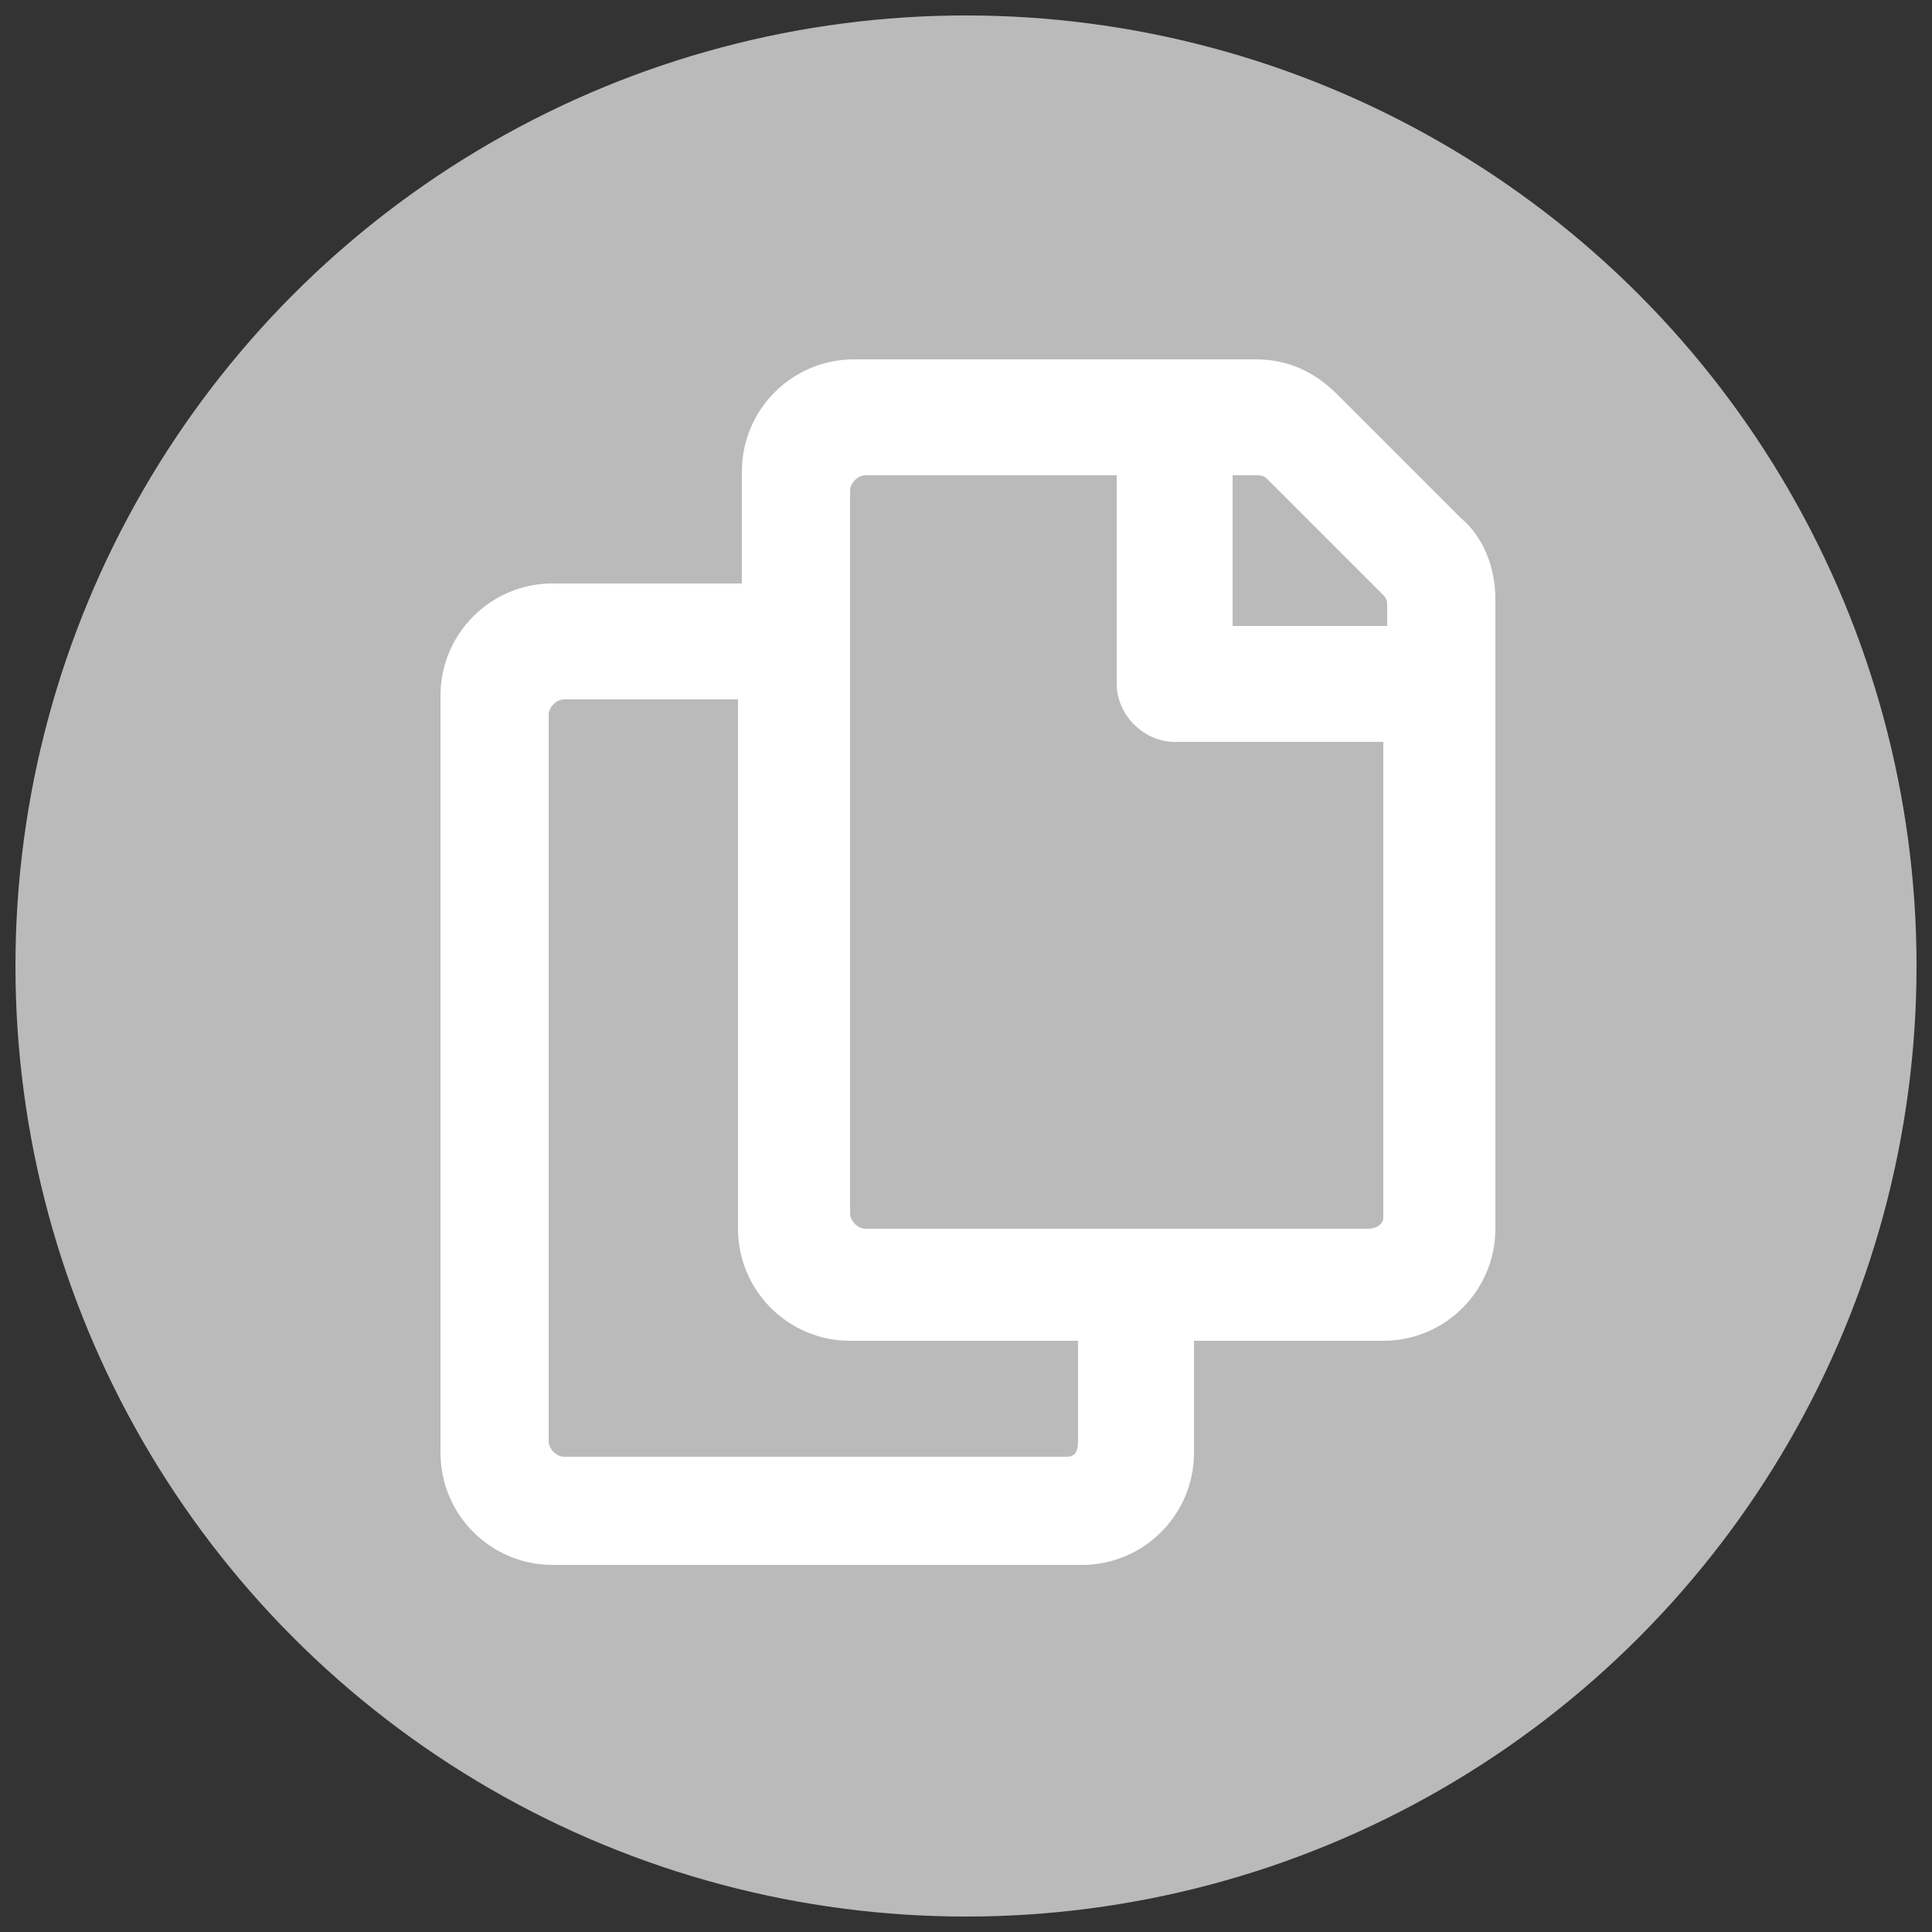
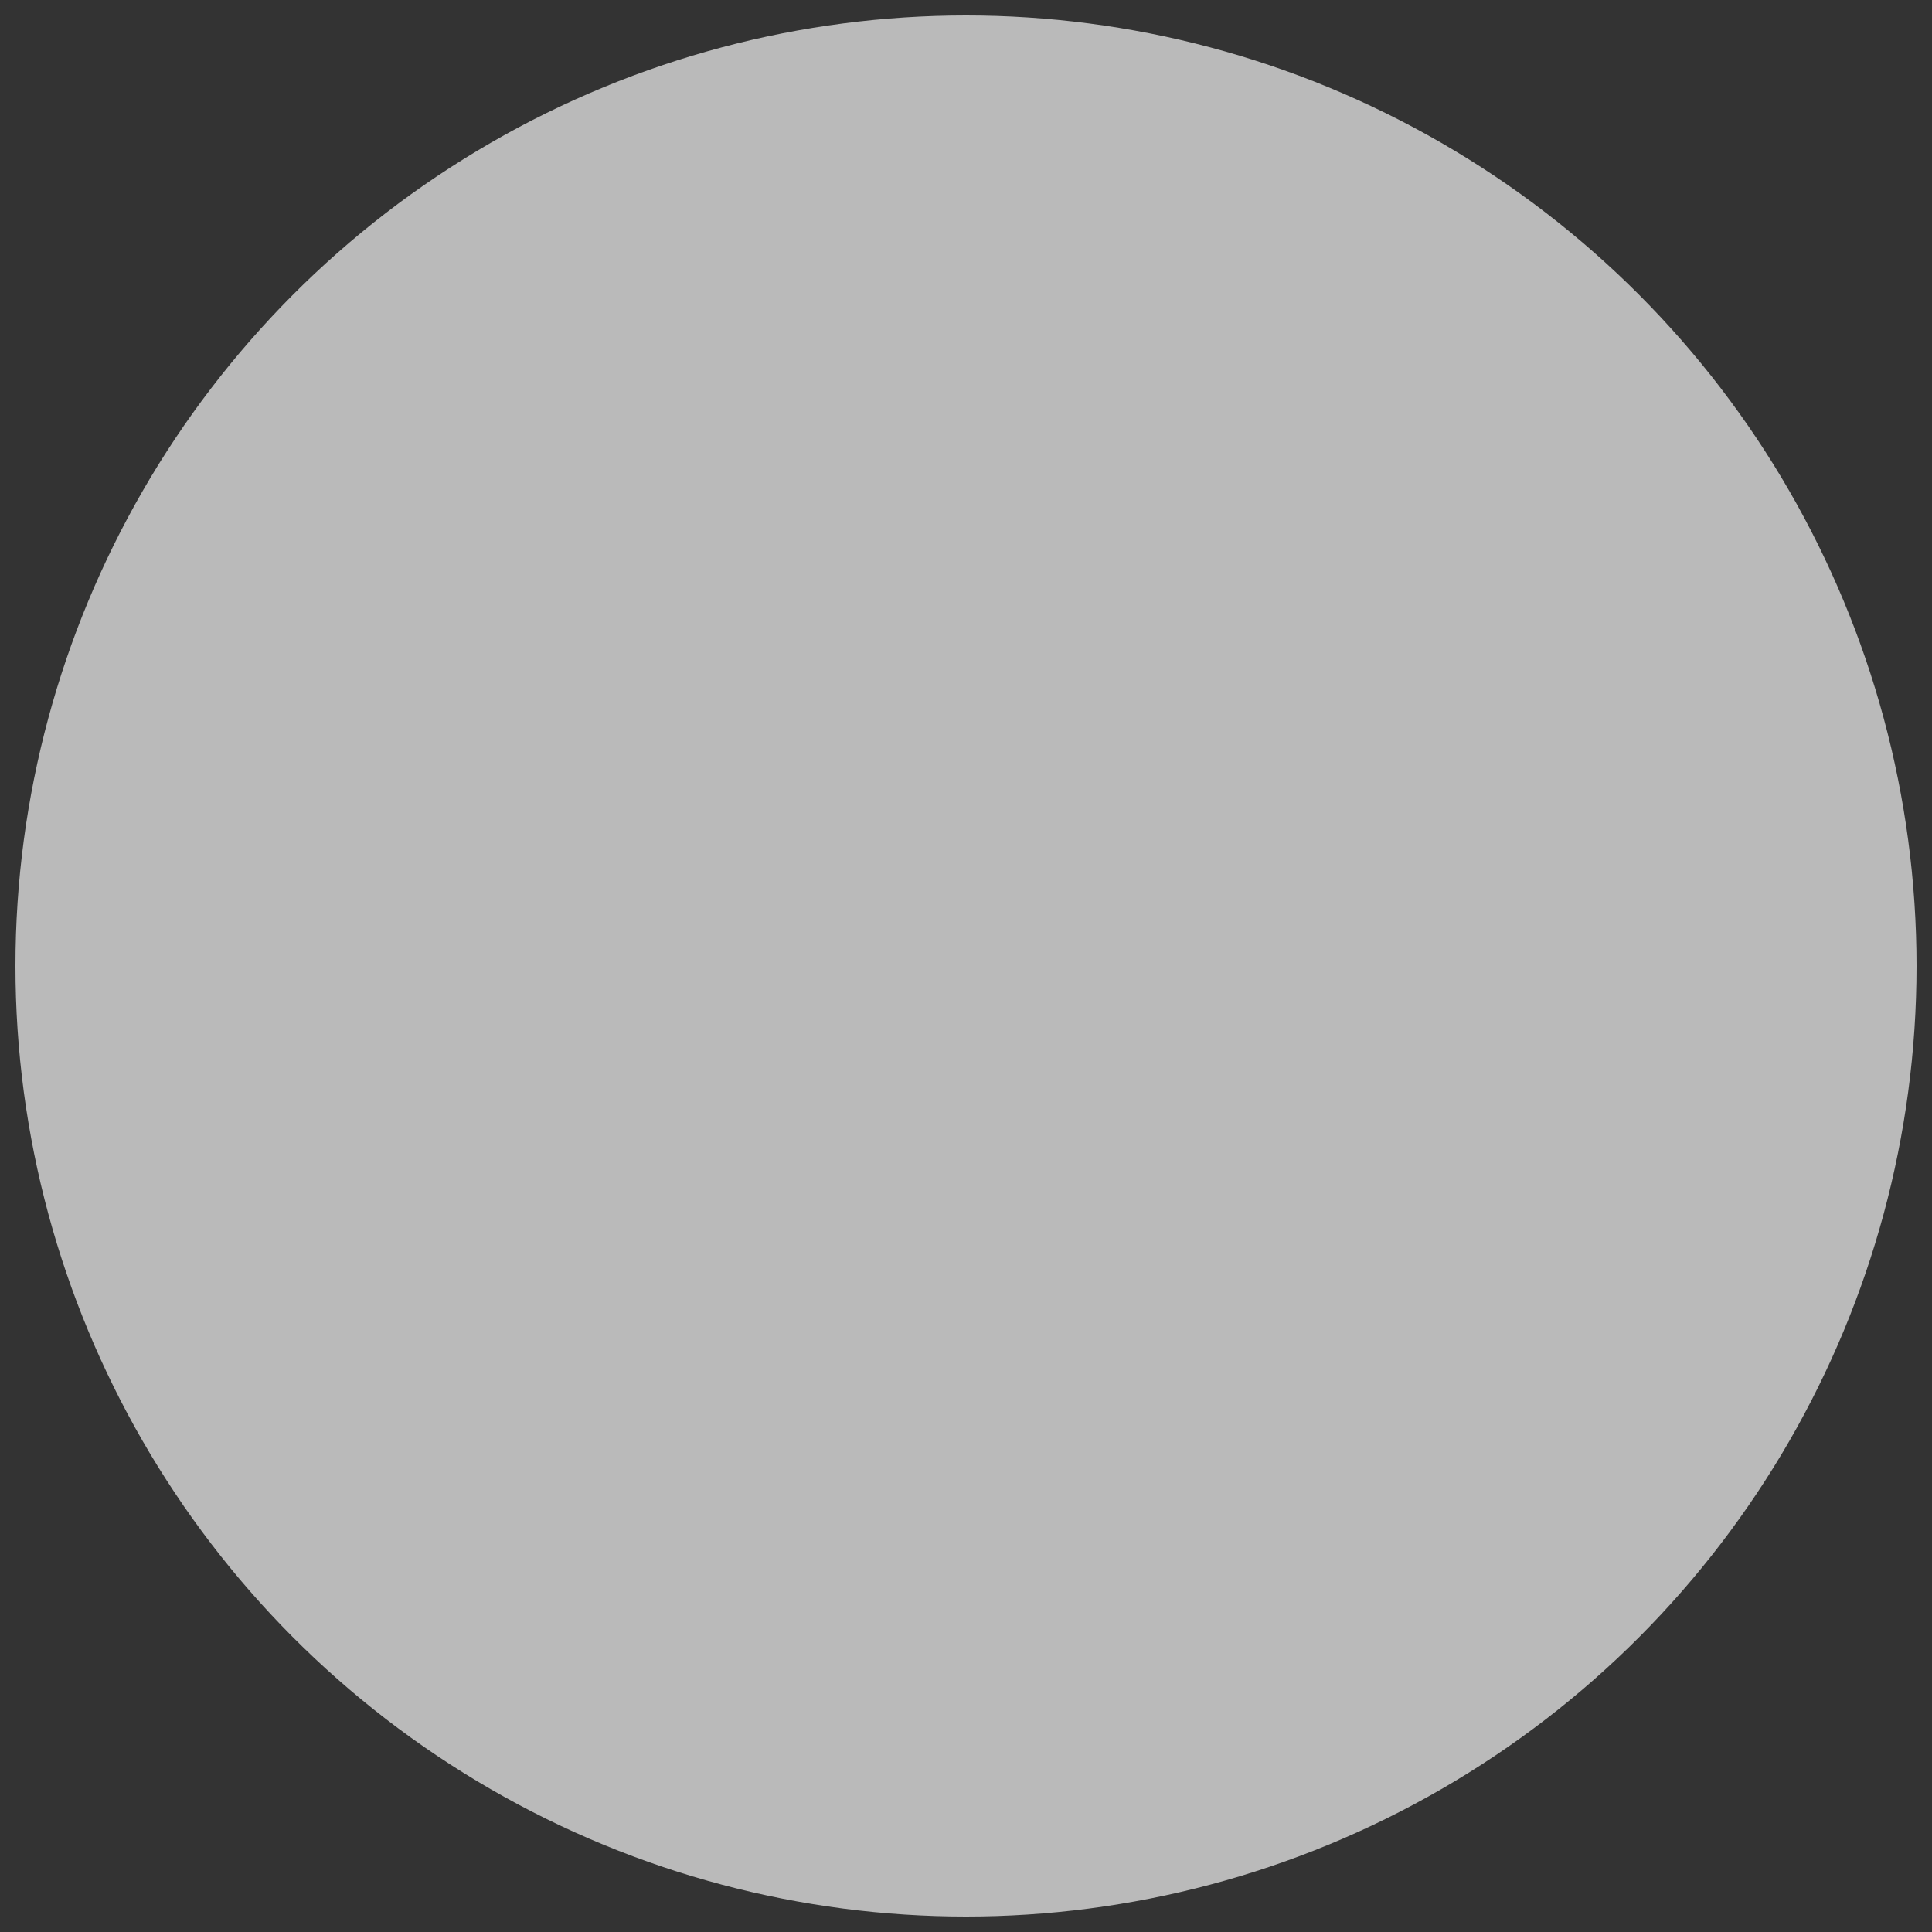
<svg xmlns="http://www.w3.org/2000/svg" version="1.1" id="圖層_1" focusable="false" x="0px" y="0px" viewBox="0 0 50 50" style="enable-background:new 0 0 50 50;" xml:space="preserve">
  <rect x="0" y="0" width="50" height="50" fill="#333333" stroke="none" />
  <style type="text/css">
	.st0{fill:#BABABA;}
	.st1{fill:#FFFFFF;}
</style>
  <circle class="st0" cx="25" cy="25" r="24.6" />
-   <path class="st1" d="M37.8,13.4l-3.2-3.2c-0.6-0.6-1.3-0.9-2.1-0.9H22.1c-1.6,0-2.9,1.3-2.9,2.9v2.9h-4.9c-1.6,0-2.9,1.3-2.9,2.9  v19.6c0,1.6,1.3,2.9,2.9,2.9h13.7c1.6,0,2.9-1.3,2.9-2.9v-2.9h4.9c1.6,0,2.9-1.3,2.9-2.9V15.5C38.7,14.7,38.4,13.9,37.8,13.4z   M27.6,37.7h-13c-0.2,0-0.4-0.2-0.4-0.4V18.5c0-0.2,0.2-0.4,0.4-0.4h4.5v13.7c0,1.6,1.3,2.9,2.9,2.9h5.9v2.6  C27.9,37.6,27.8,37.7,27.6,37.7z M35.4,31.8h-13c-0.2,0-0.4-0.2-0.4-0.4V12.7c0-0.2,0.2-0.4,0.4-0.4h6.5v5.4c0,0.8,0.7,1.5,1.5,1.5  h5.4v12.3C35.8,31.7,35.6,31.8,35.4,31.8z M35.8,16.2h-3.9v-3.9h0.6c0.1,0,0.2,0,0.3,0.1l3,3c0.1,0.1,0.1,0.2,0.1,0.3V16.2z" />
</svg>